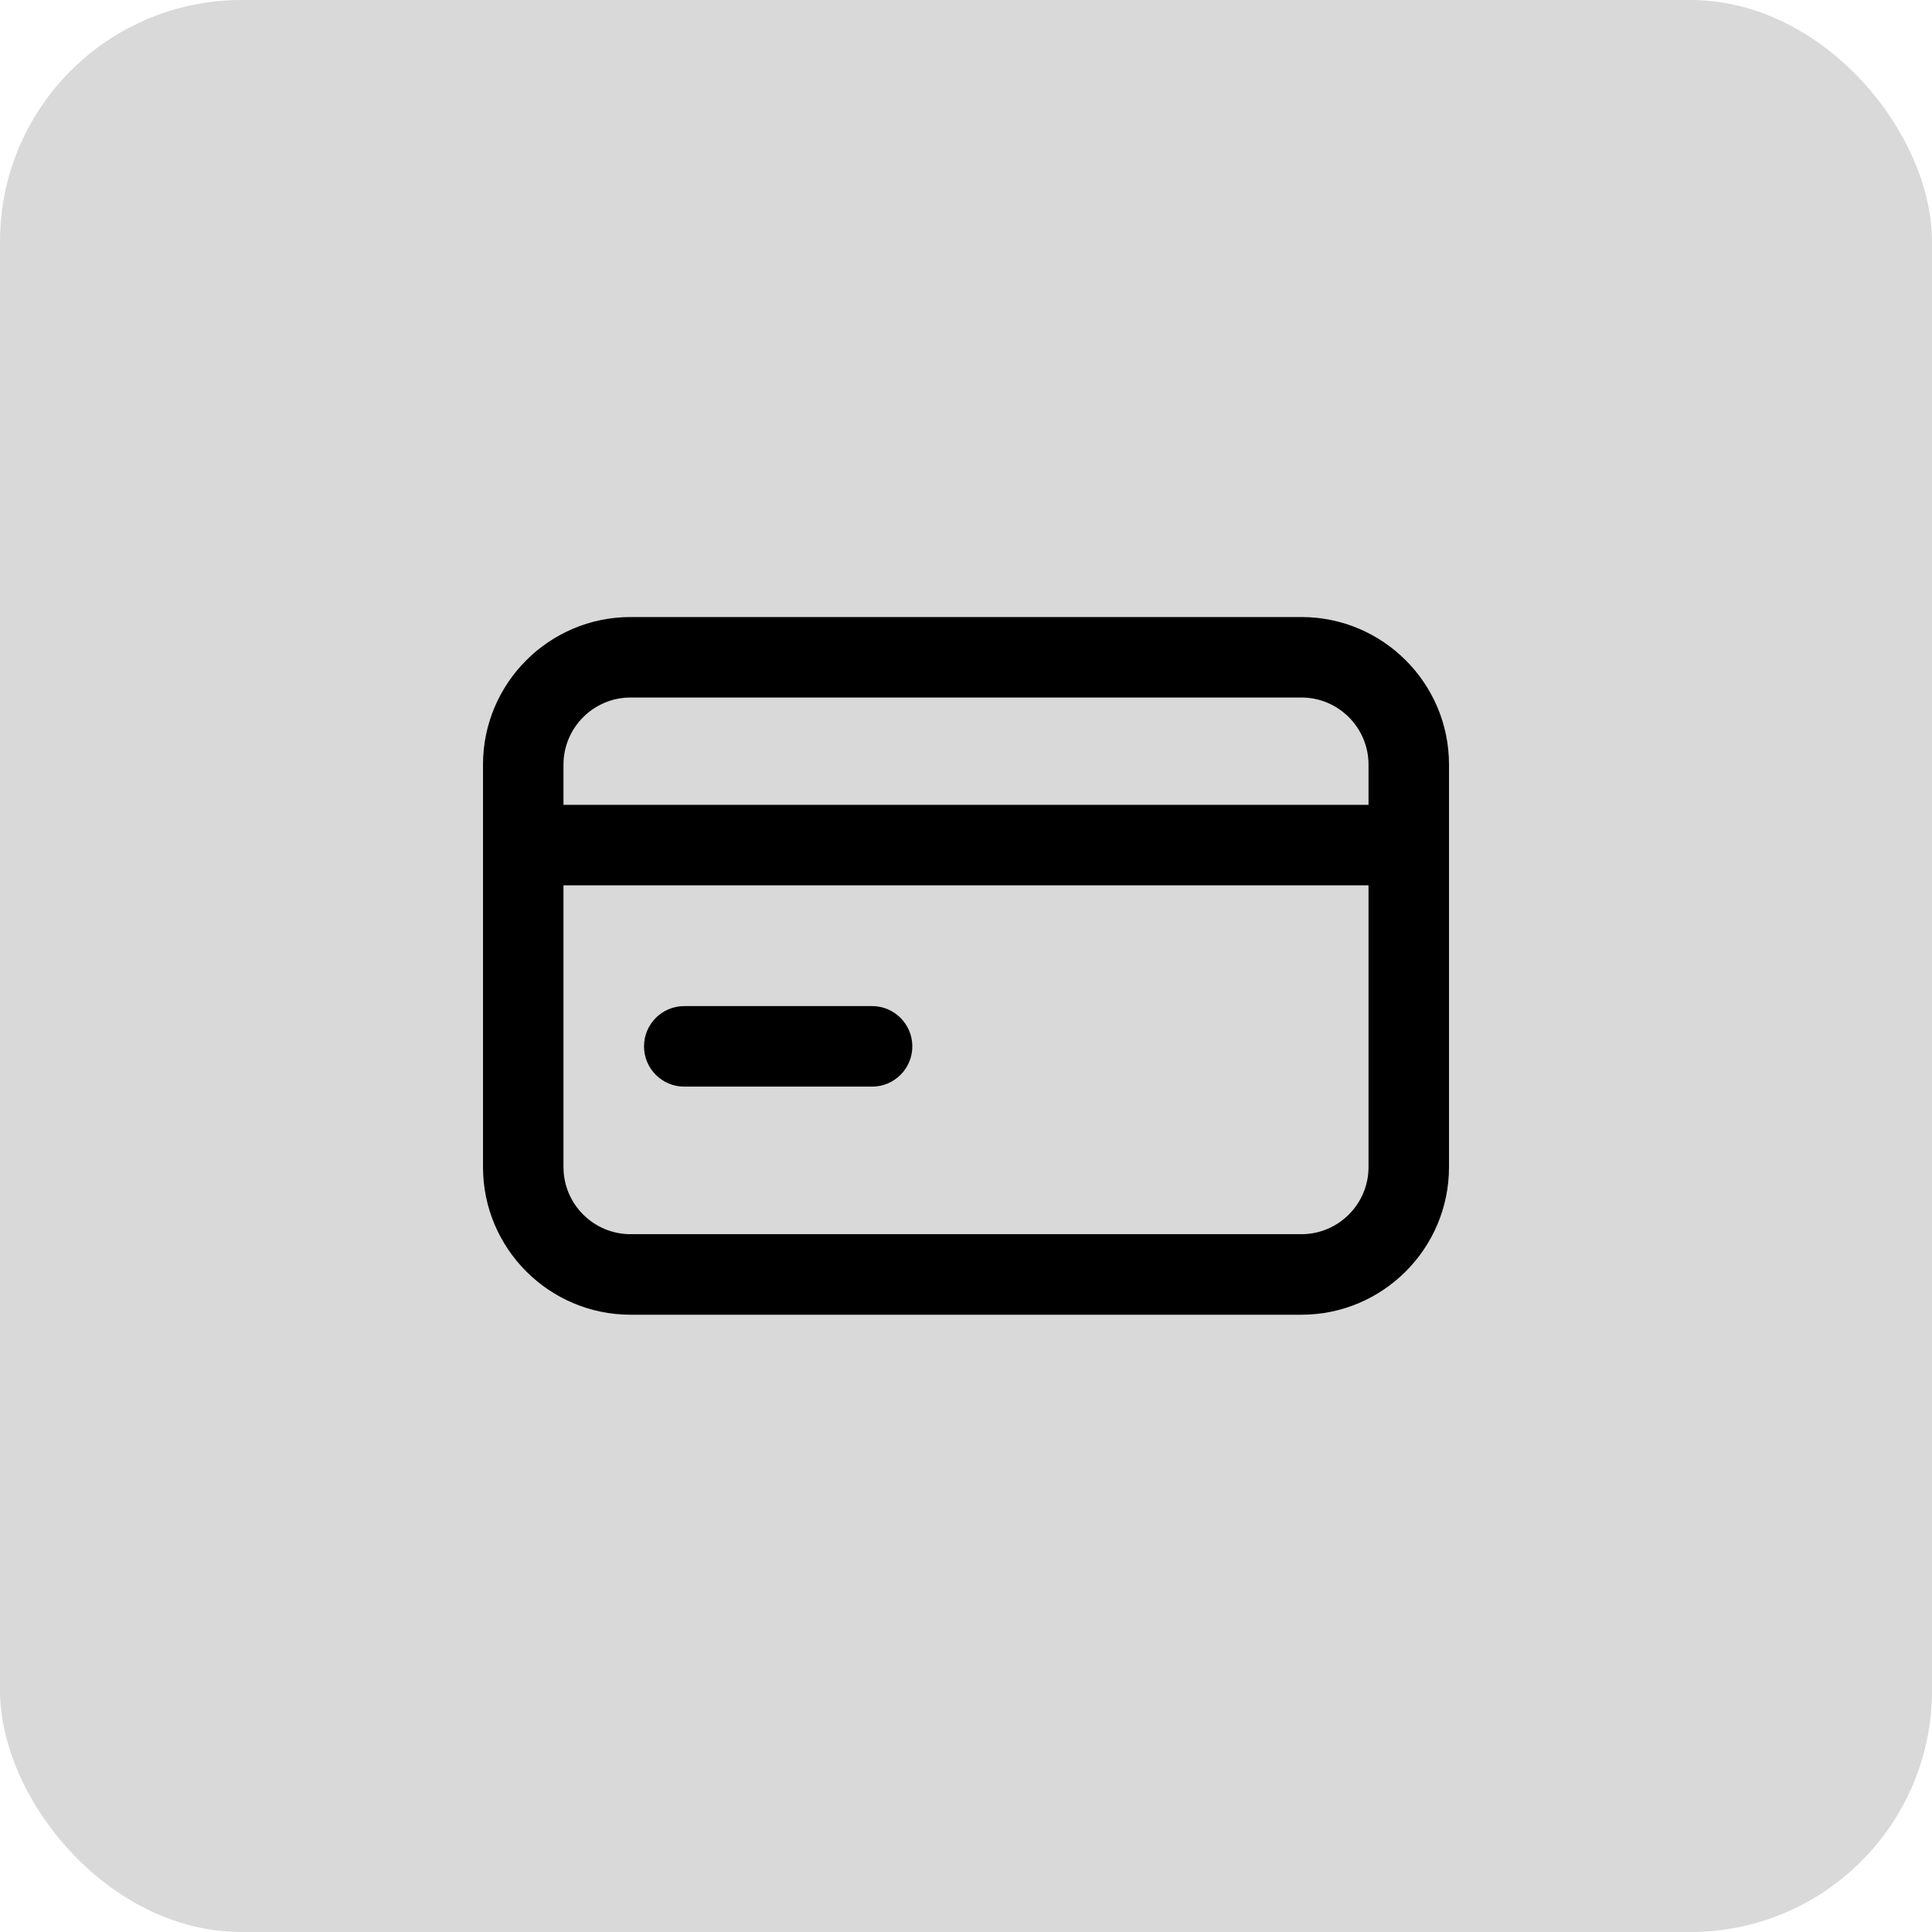
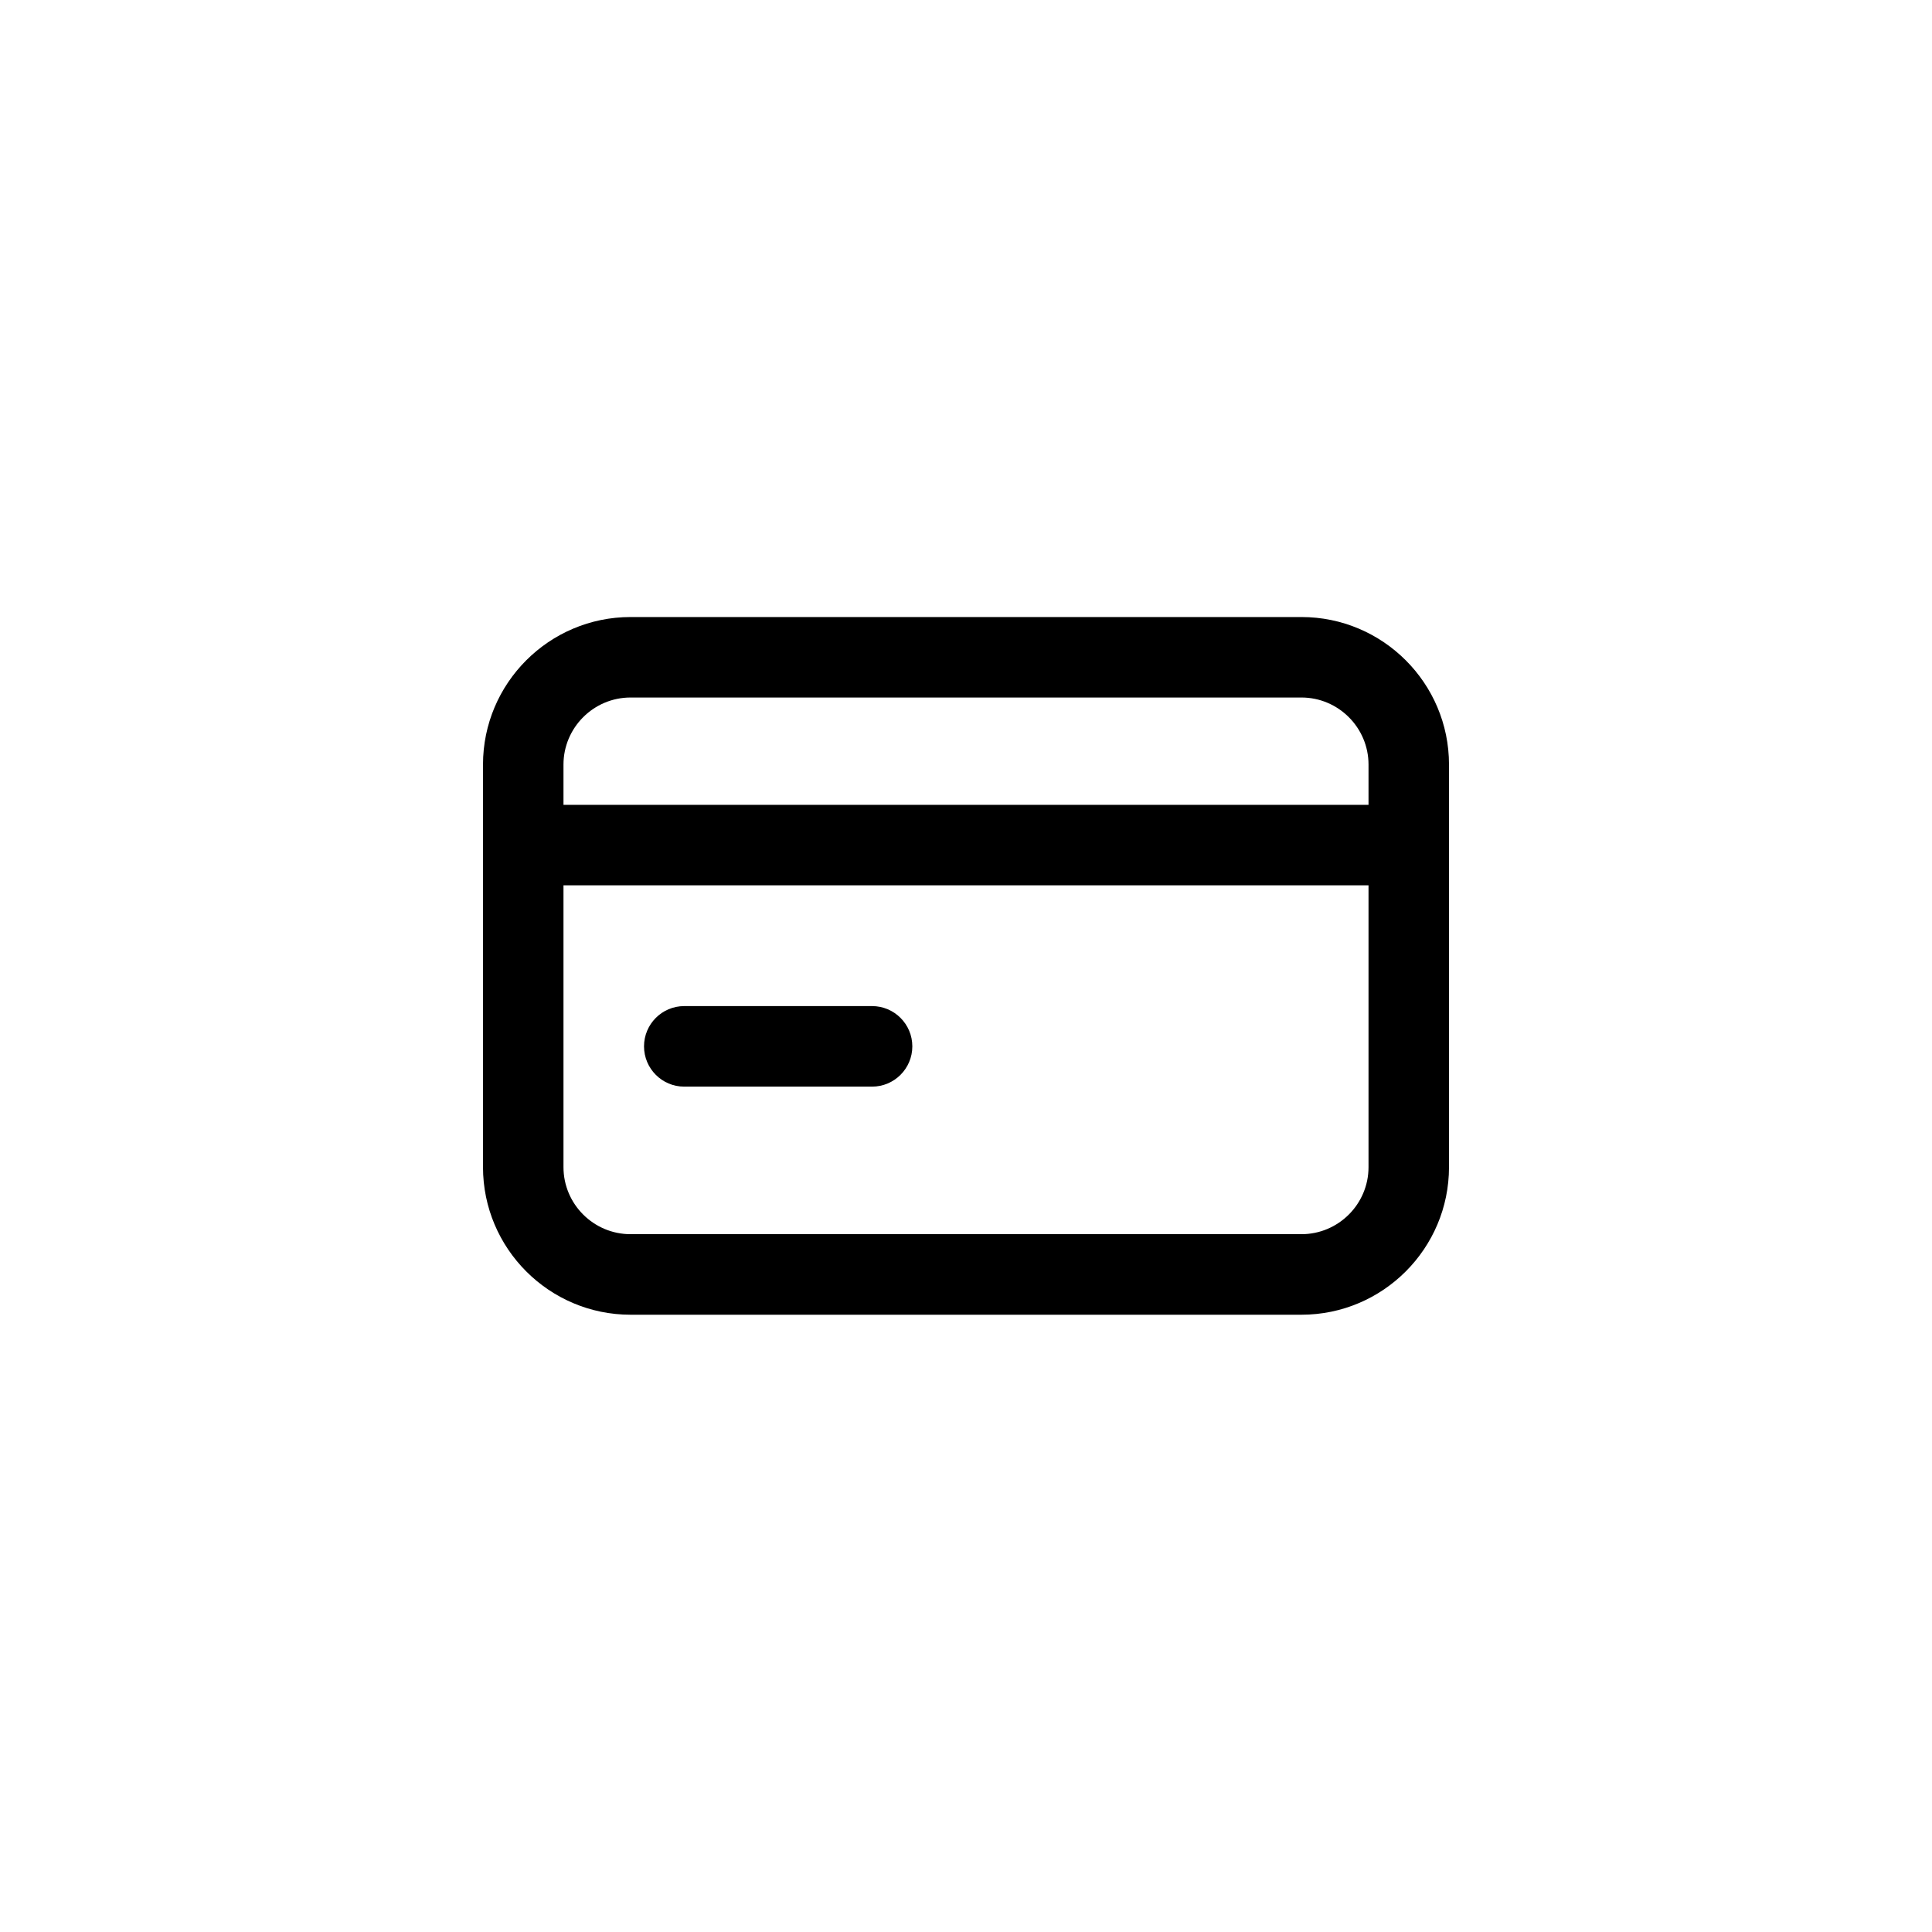
<svg xmlns="http://www.w3.org/2000/svg" width="32" height="32" viewBox="0 0 32 32" fill="none">
-   <rect width="32" height="32" rx="4" fill="#D9D9D9" />
  <path d="M21.556 10.22H10.444C9.096 10.22 8 11.316 8 12.664V19.331C8 20.679 9.096 21.776 10.444 21.776H21.556C22.904 21.776 24 20.679 24 19.331V12.664C24 11.316 22.904 10.22 21.556 10.22ZM10.444 11.553H21.556C22.168 11.553 22.667 12.052 22.667 12.664V13.331H9.333V12.664C9.333 12.052 9.832 11.553 10.444 11.553ZM21.556 20.442H10.444C9.832 20.442 9.333 19.944 9.333 19.331V14.664H22.667V19.331C22.667 19.944 22.168 20.442 21.556 20.442ZM15.111 17.331C15.111 17.699 14.812 17.998 14.444 17.998H11.333C10.965 17.998 10.667 17.699 10.667 17.331C10.667 16.963 10.965 16.664 11.333 16.664H14.444C14.812 16.664 15.111 16.963 15.111 17.331Z" fill="black" />
</svg>